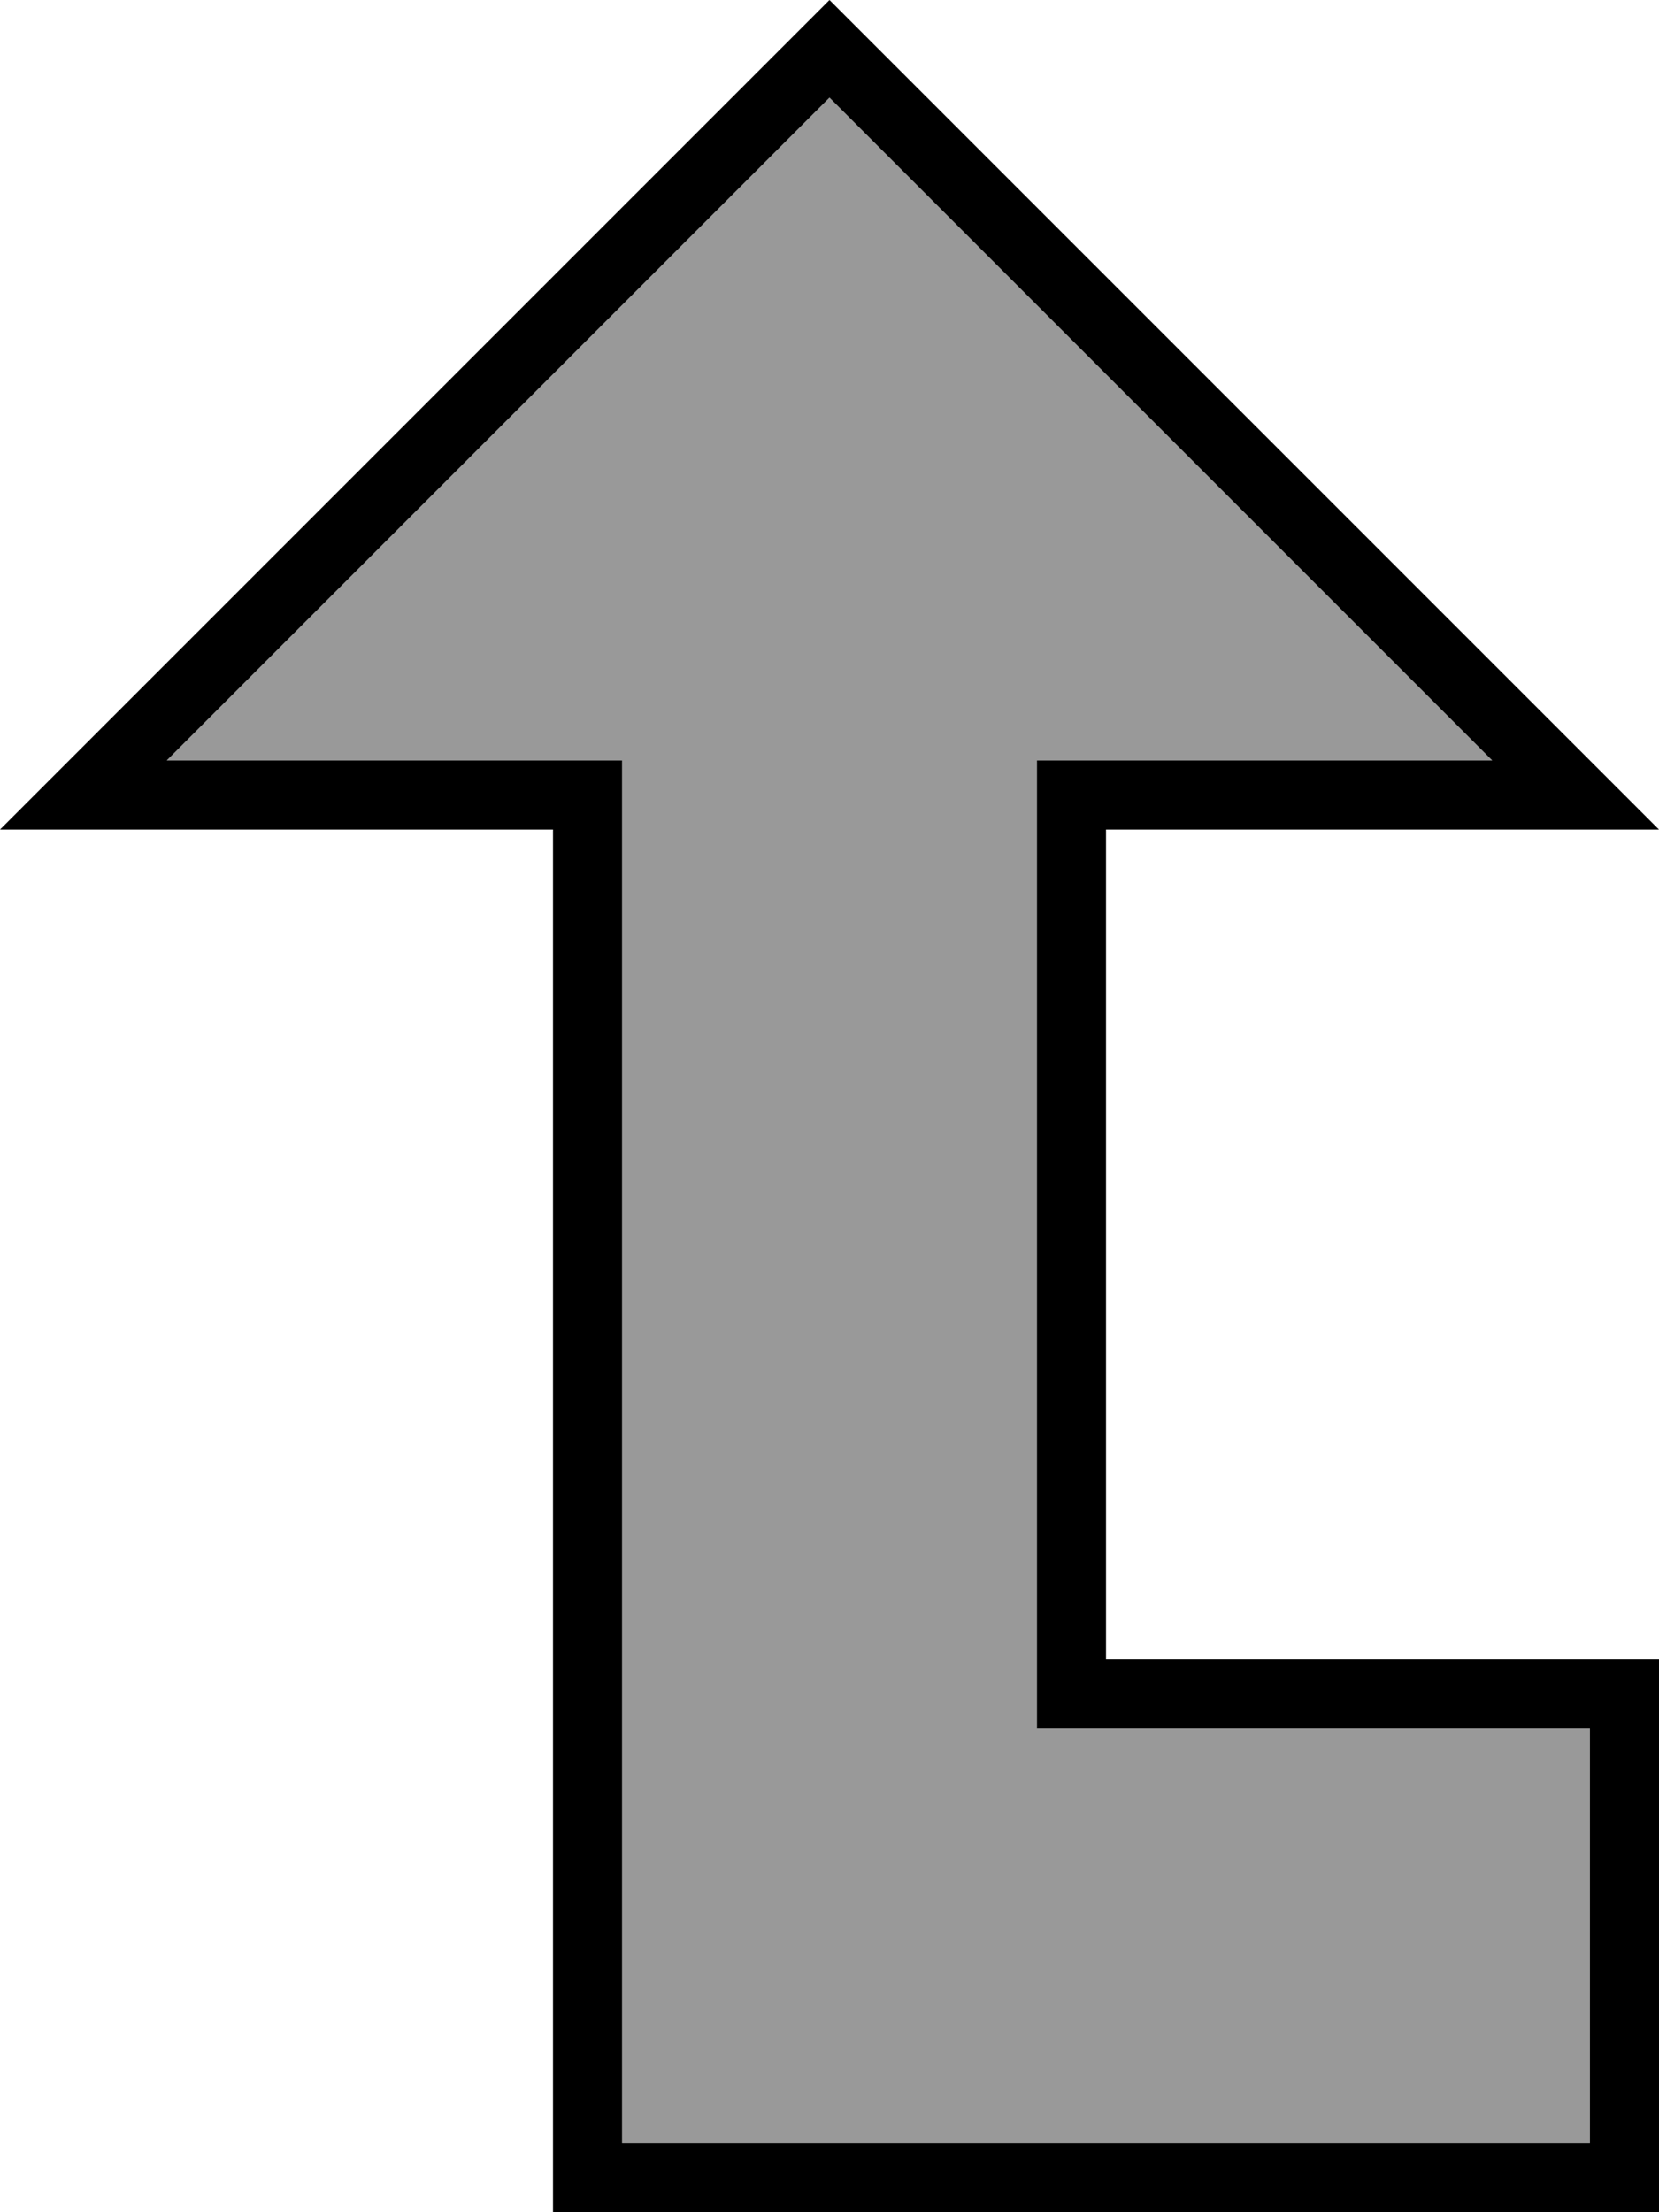
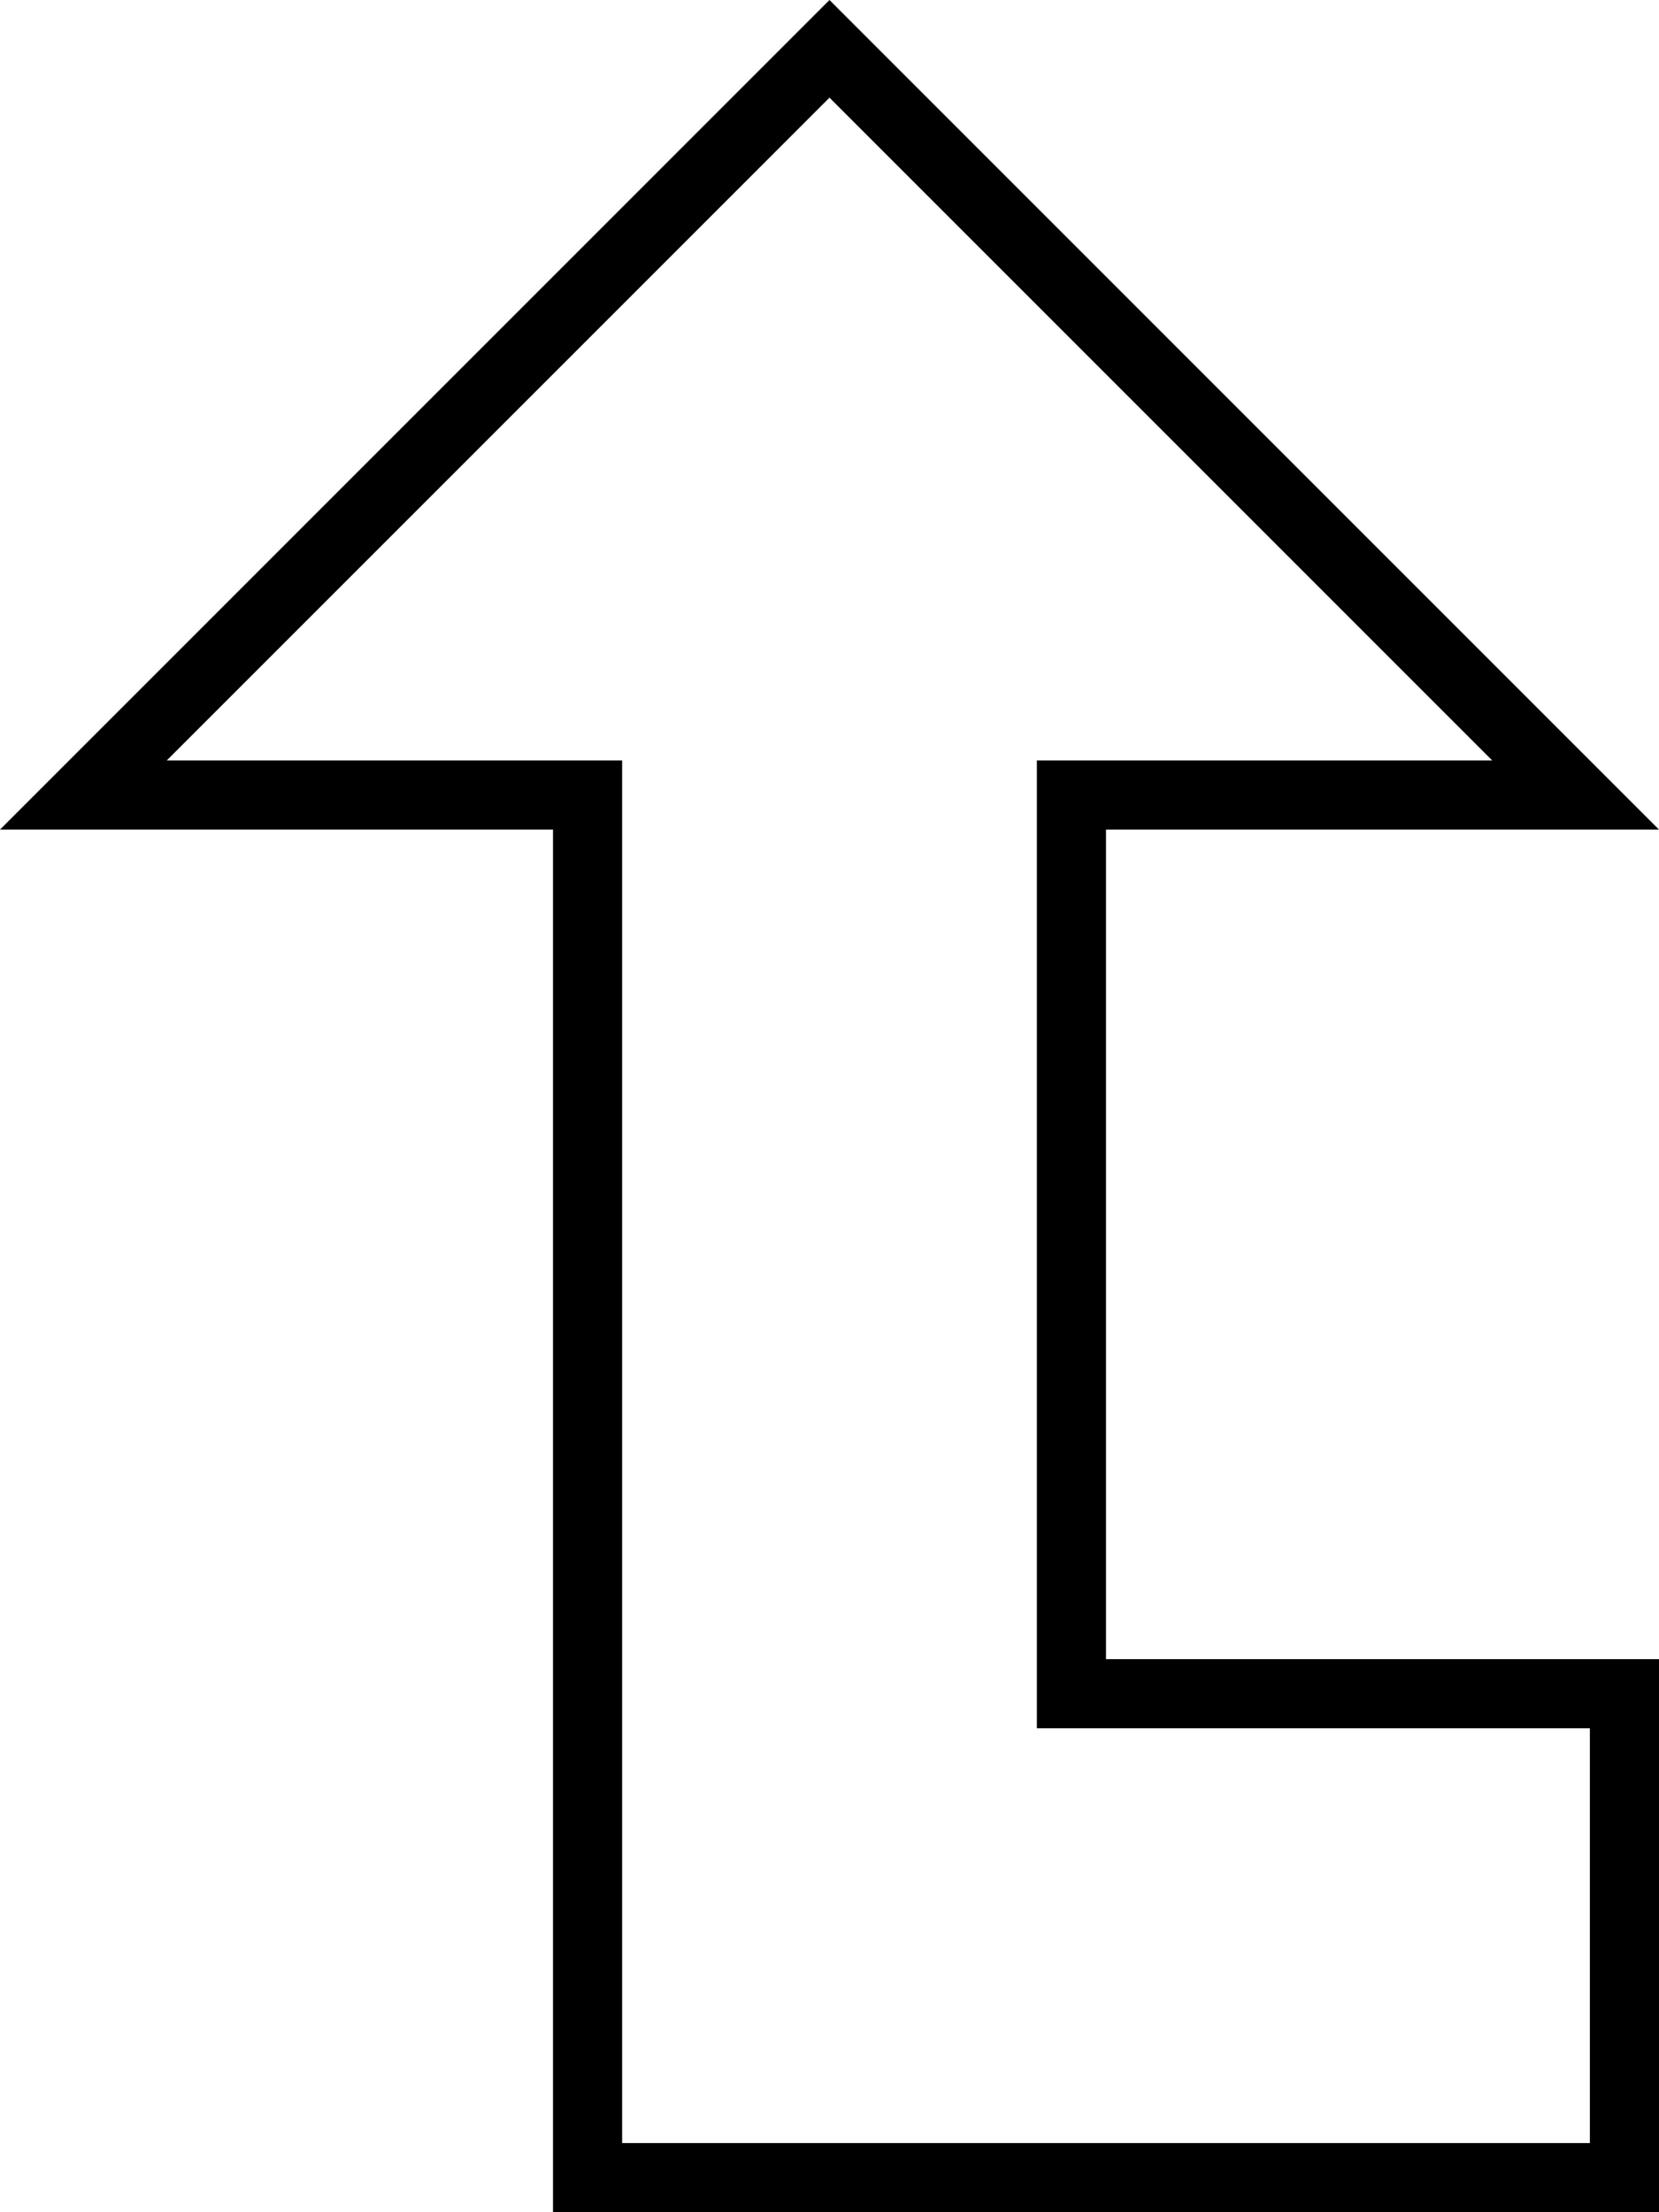
<svg xmlns="http://www.w3.org/2000/svg" viewBox="0 0 384 512">
-   <path style="fill:currentColor;opacity:.4" d="M38.6 176l105.4 0 0 320 224 0 0-96-128 0 0-224c5.3 0 10.7 0 16 0 29.8 0 59.6 0 89.4 0-51.1-51.1-102.2-102.2-153.4-153.4-51.1 51.1-102.2 102.2-153.4 153.4z" />
  <path style="fill:currentColor;opacity:1" d="M272 192l-16 0 0 192 128 0 0 128-256 0 0-320-128 0 192-192 11.3 11.3 164.7 164.7 16 16-112 0zm73.4-16l-153.4-153.4-153.4 153.4 105.4 0 0 320 224 0 0-96-128 0 0-224 105.4 0z" />
</svg>